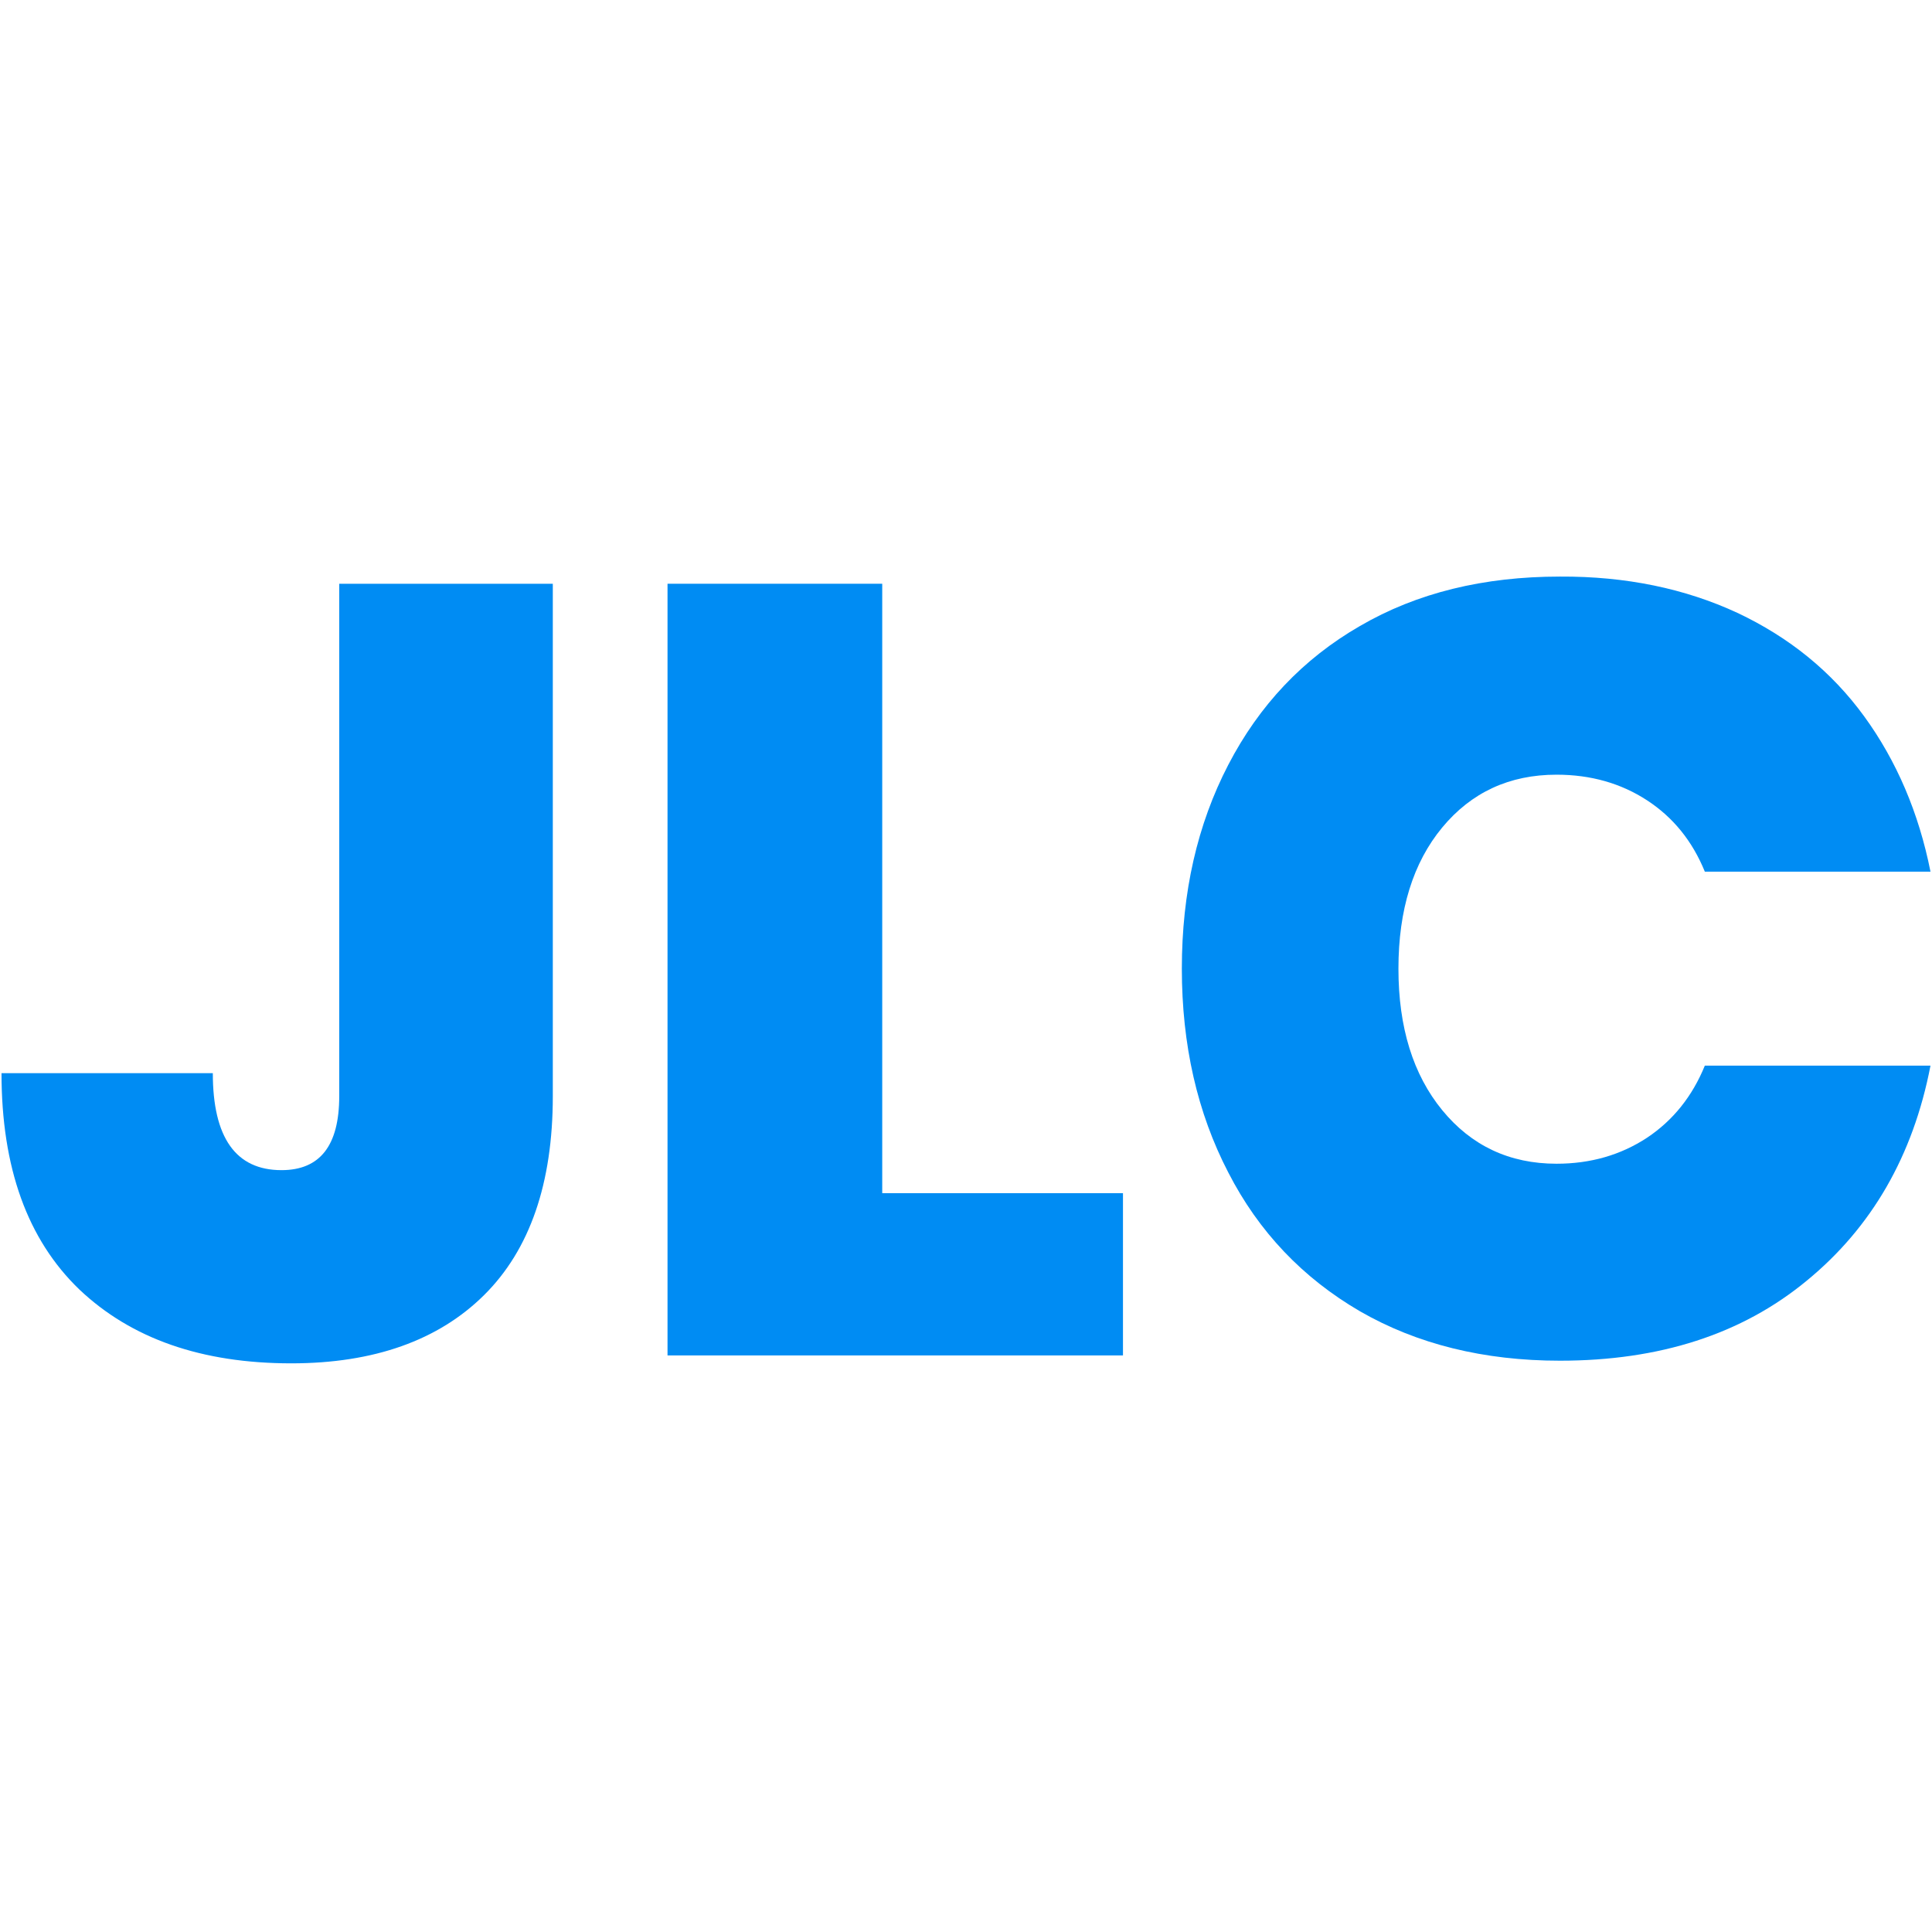
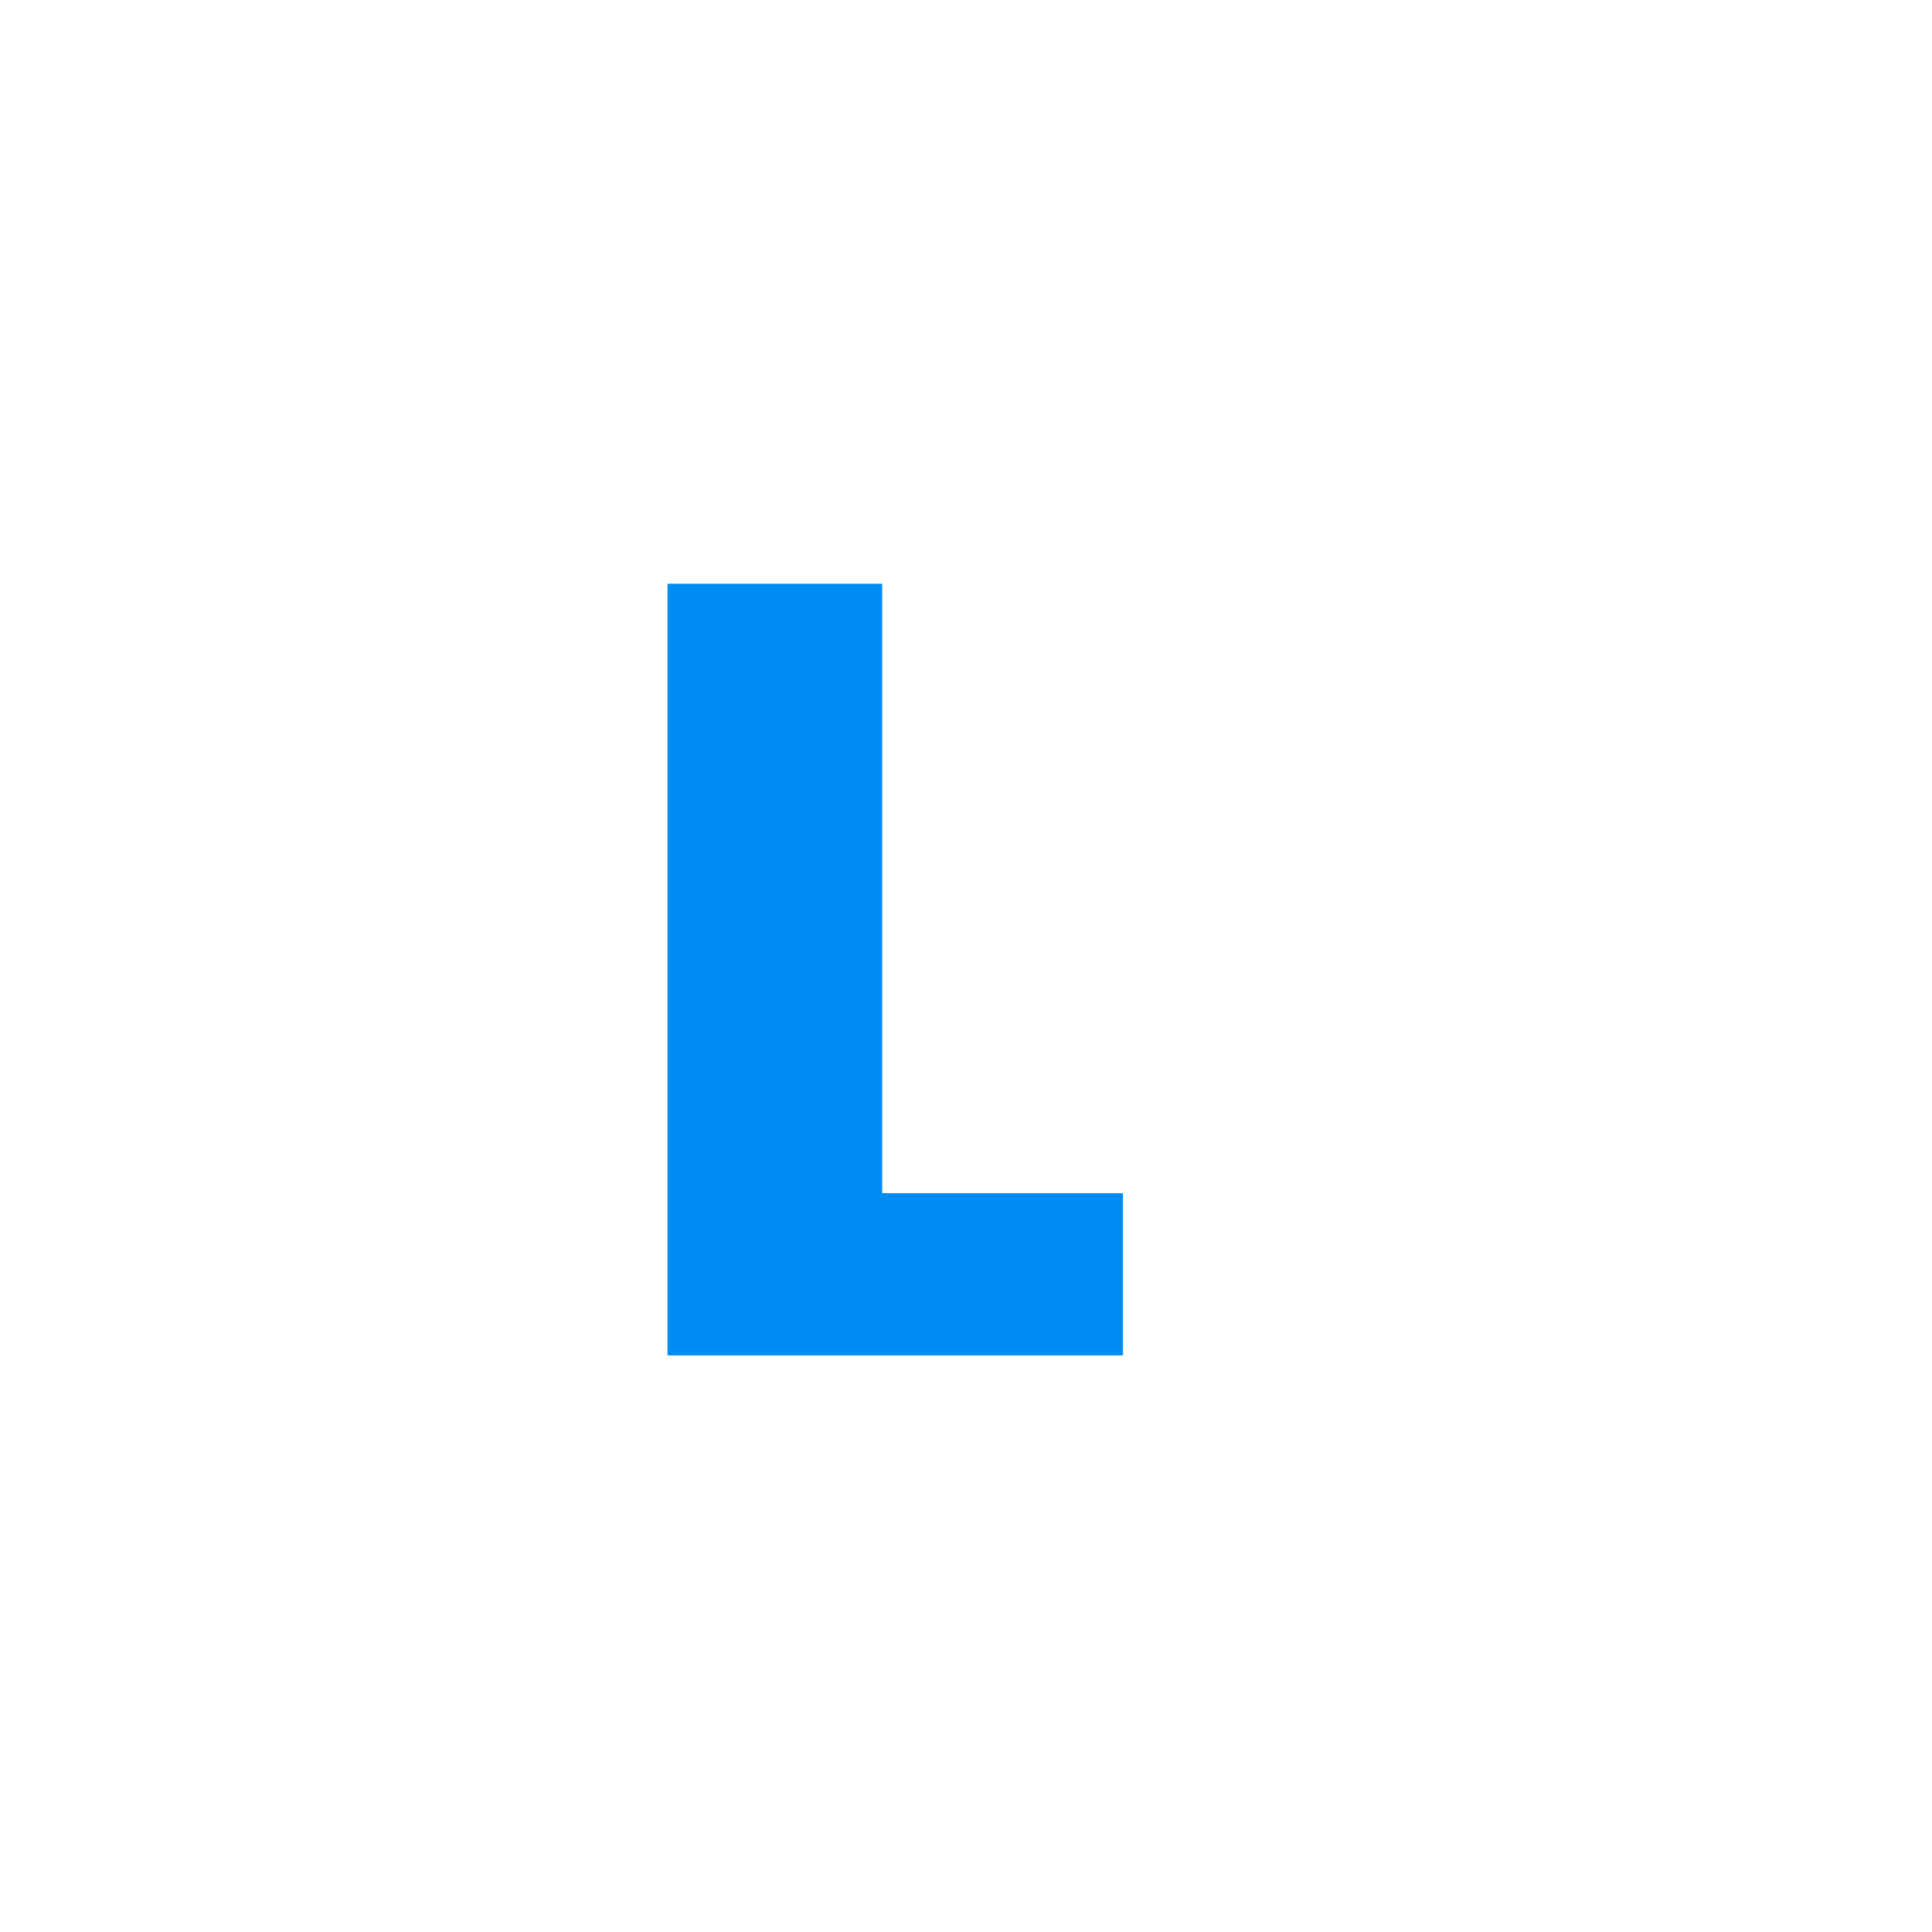
<svg xmlns="http://www.w3.org/2000/svg" version="1.1" id="Capa_1" x="0px" y="0px" viewBox="0 0 512 512" style="enable-background:new 0 0 512 512;" xml:space="preserve">
  <style type="text/css">
	.st0{fill:#008CF3;}
</style>
  <g>
    <g>
-       <path class="st0" d="M146.5,154.7v135.8c0,23.1-6.1,40.7-18.2,52.7c-12.1,12-29.2,18.1-51.1,18.1c-23.7,0-42.4-6.5-56.2-19.6    C7.3,328.5,0.4,309.5,0.4,284.4h56c0,17.1,6.1,25.7,18.2,25.7c10.2,0,15.3-6.5,15.3-19.6V154.7H146.5z" />
      <path class="st0" d="M233.8,316.2h63.8v43H176.9V154.7h56.9V316.2z" />
-       <path class="st0" d="M460.4,162.4c13.8,6.5,25,15.6,33.6,27.4s14.5,25.6,17.6,41.2h-59.8c-3.3-8.1-8.4-14.4-15.3-18.9    c-6.9-4.5-14.9-6.8-24-6.8c-12.5,0-22.6,4.7-30.3,14c-7.7,9.3-11.6,21.8-11.6,37.4c0,15.6,3.9,28.1,11.6,37.5    c7.7,9.4,17.8,14.2,30.3,14.2c9,0,17-2.3,24-6.9c6.9-4.6,12-11,15.3-19.1h59.8c-4.6,23.9-15.6,42.9-32.8,57    c-17.2,14.2-39,21.2-65.4,21.2c-20.2,0-37.9-4.4-53-13.1c-15.1-8.8-26.8-21-34.9-36.8c-8.2-15.8-12.3-33.8-12.3-54    c0-20.2,4.1-38.2,12.3-54c8.2-15.8,19.8-28.1,34.9-36.8c15.1-8.8,32.8-13.1,53-13.1C430.9,152.7,446.6,156,460.4,162.4z" />
    </g>
  </g>
</svg>